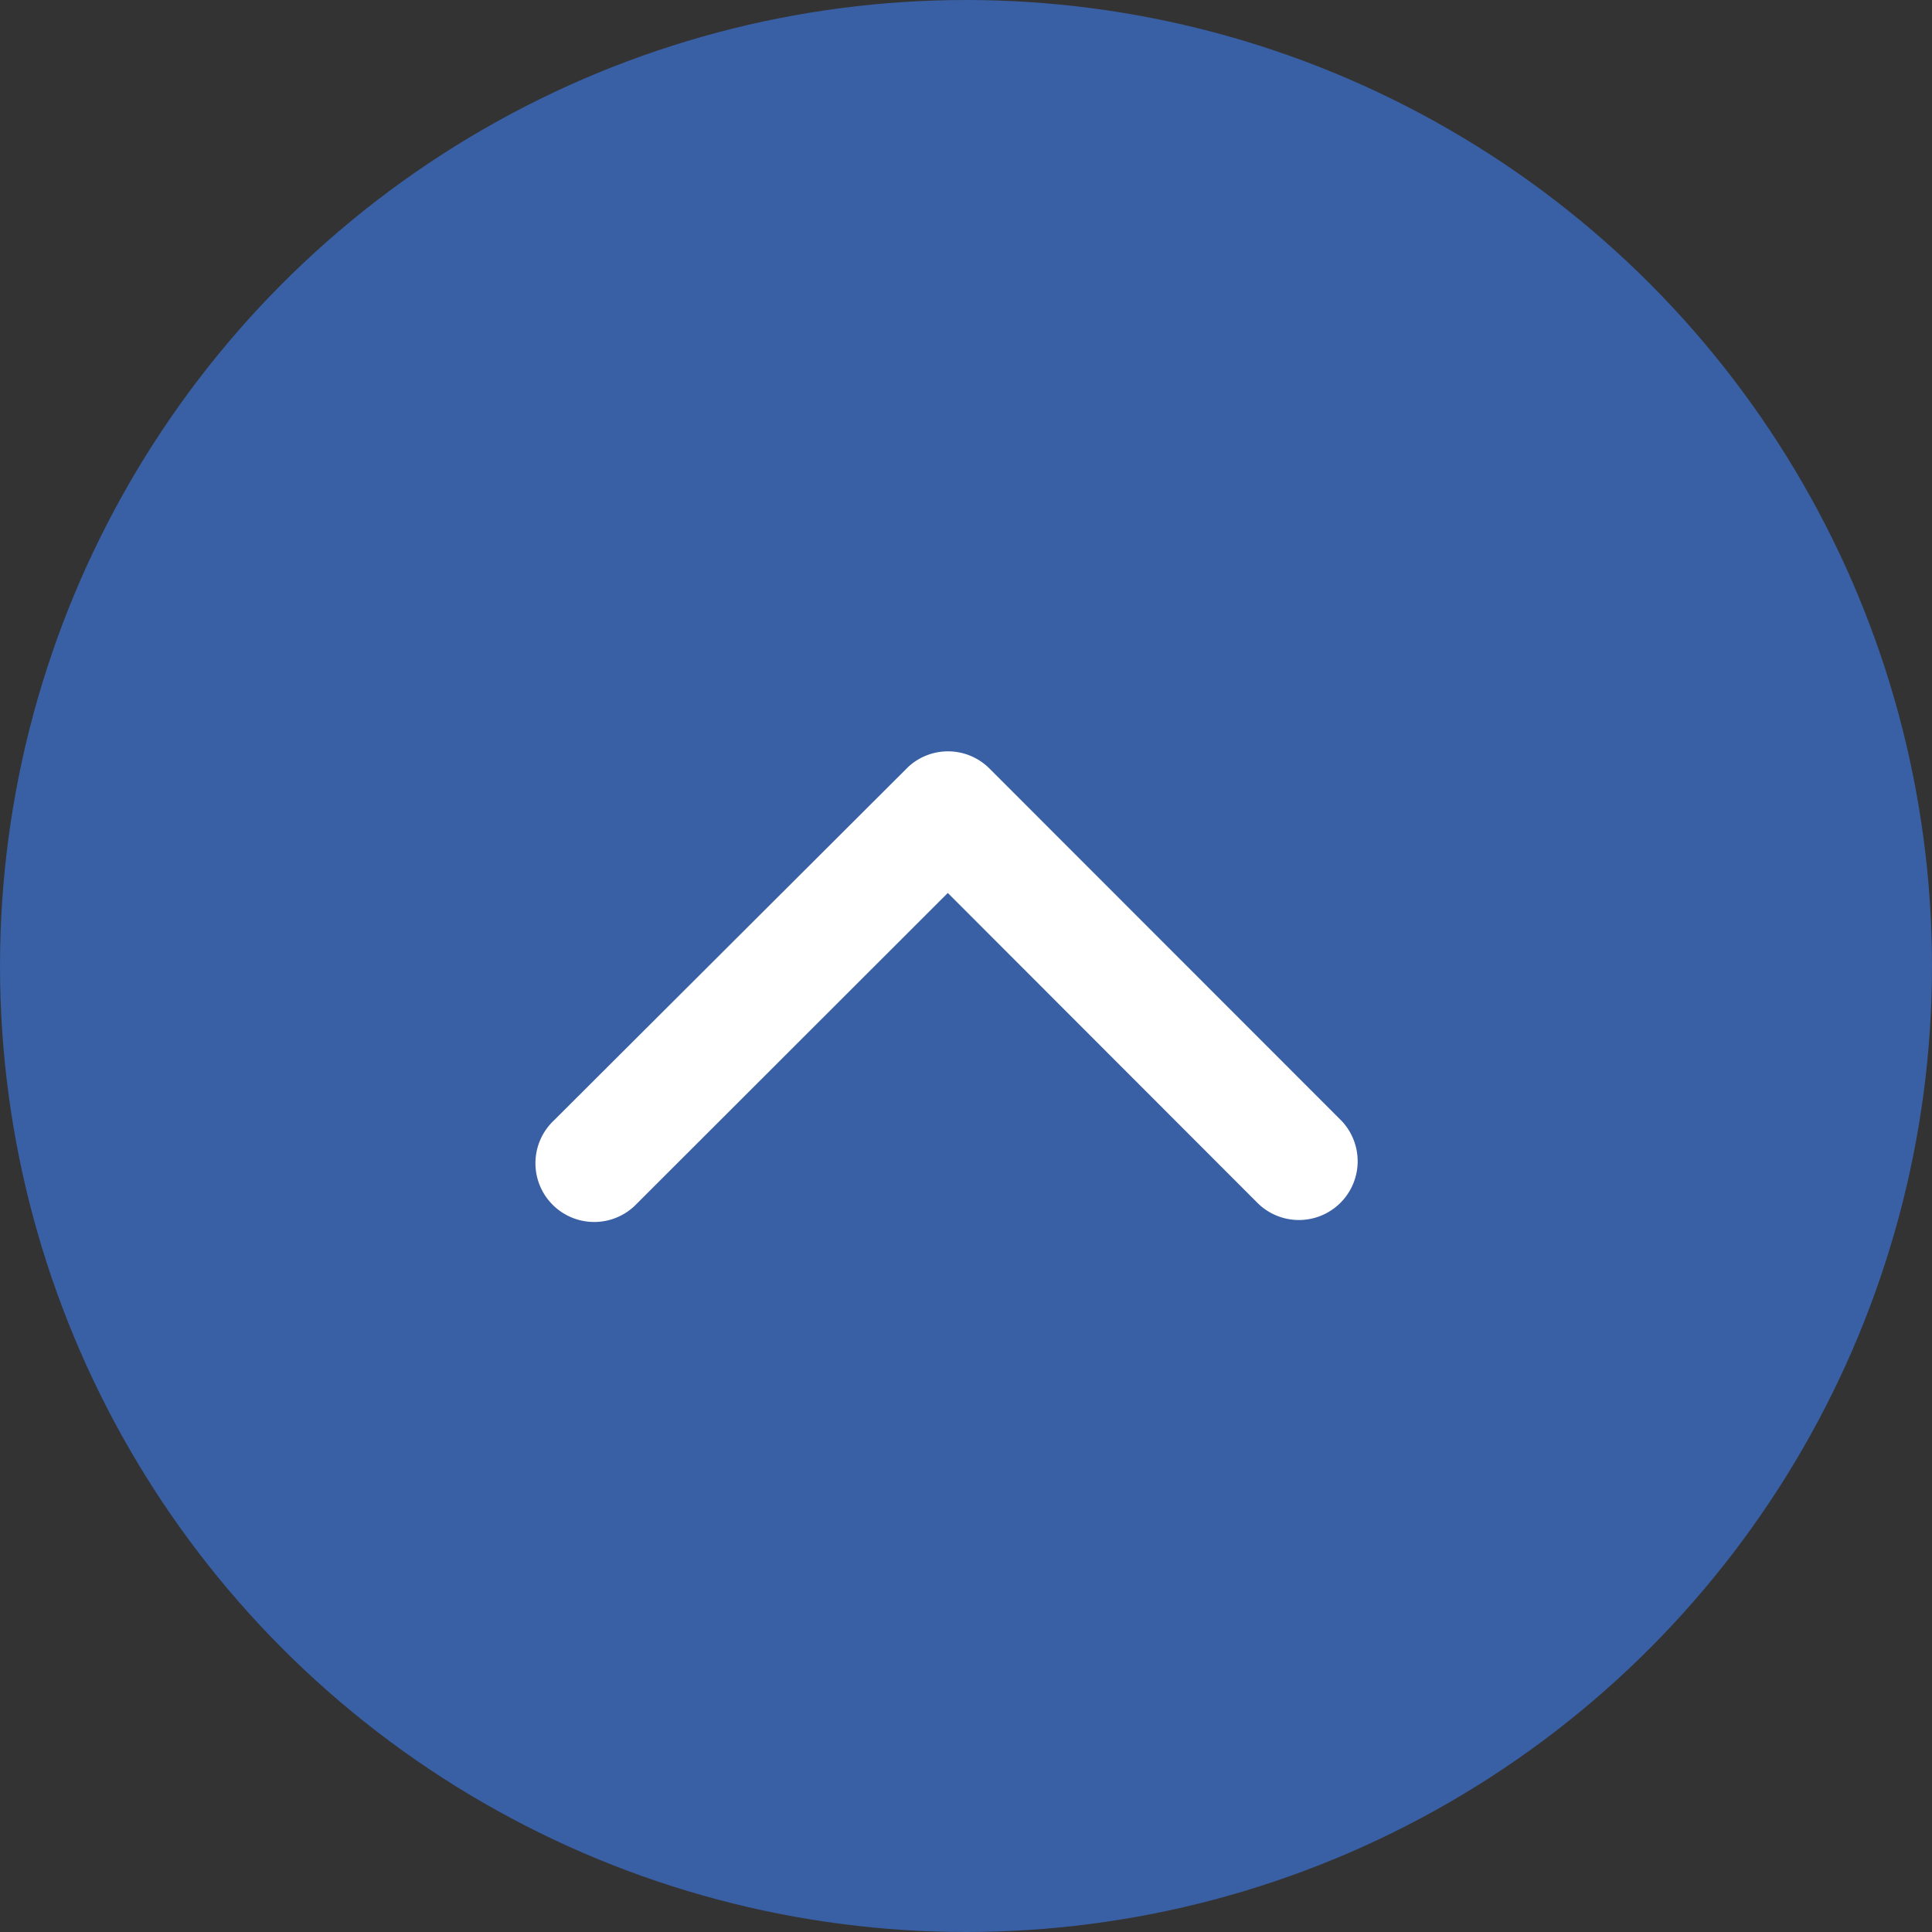
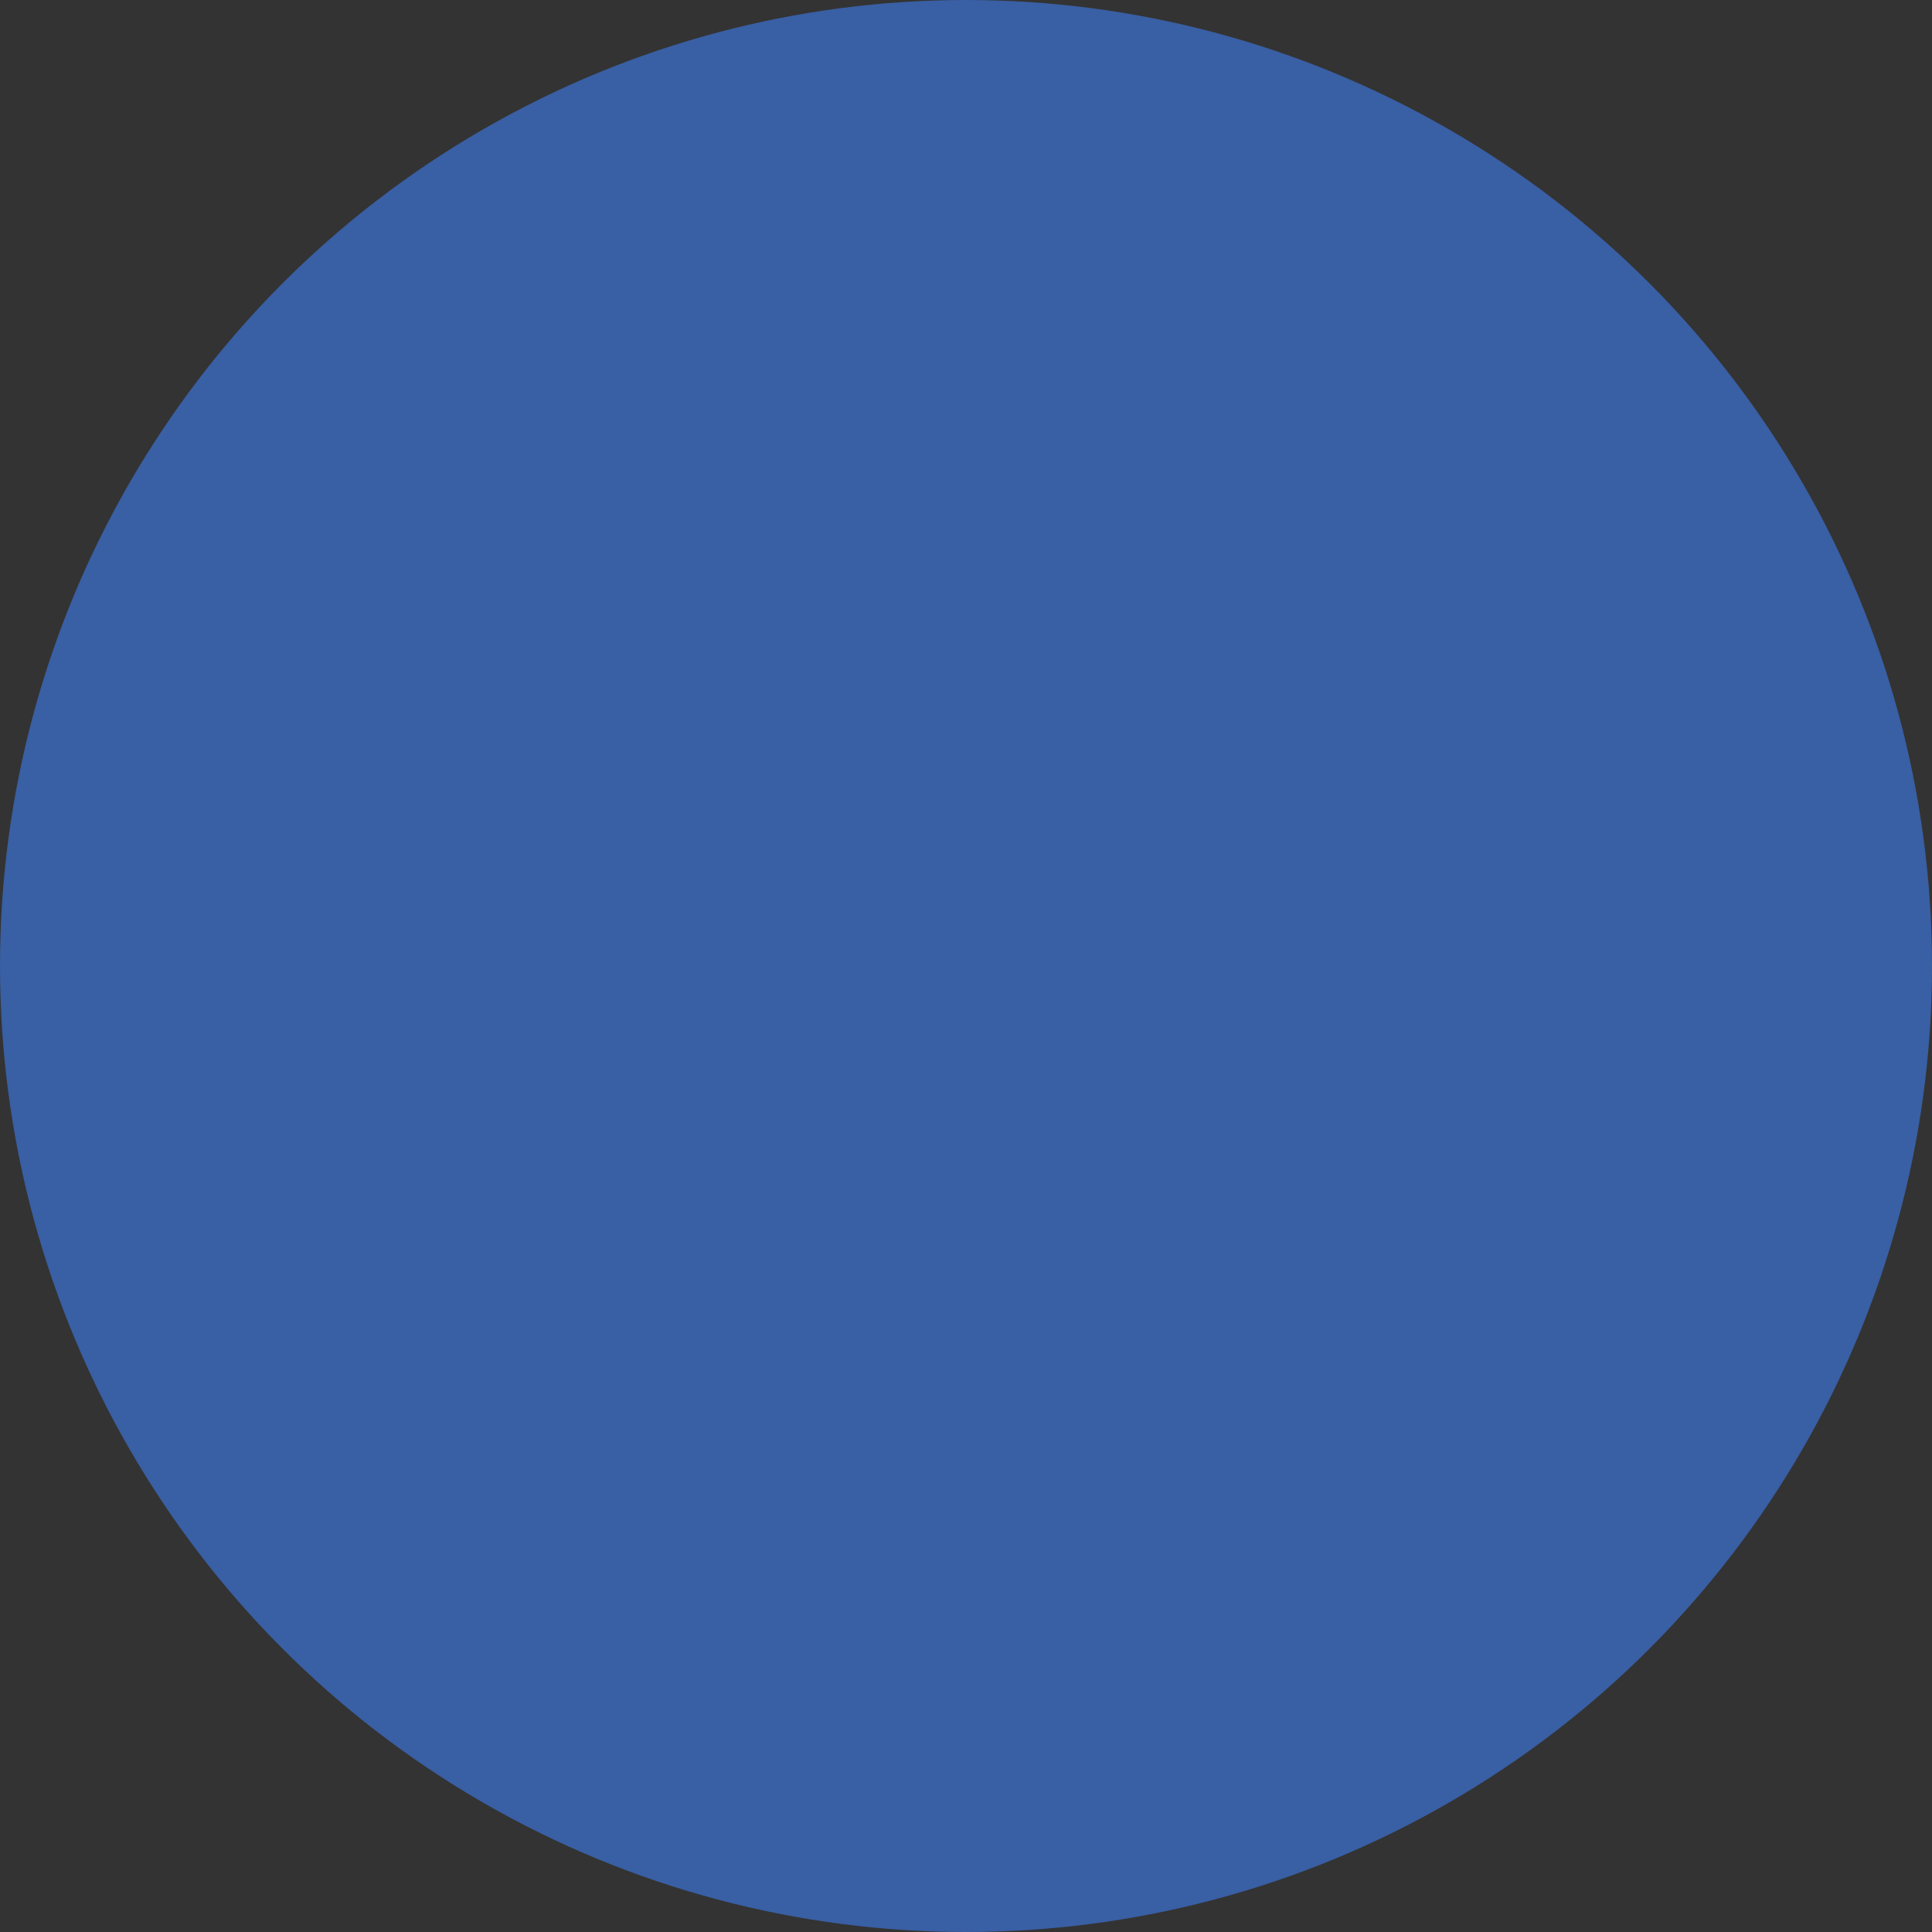
<svg xmlns="http://www.w3.org/2000/svg" width="36" height="36" viewBox="0 0 36 36">
  <rect x="0" y="0" width="36" height="36" fill="#333333" stroke="none" />
  <g id="Group_24328" data-name="Group 24328" transform="translate(21605 5380)">
    <circle id="Ellipse_355" data-name="Ellipse 355" cx="18" cy="18" r="18" transform="translate(-21605 -5380)" fill="#395fa4" />
    <g id="Group_20321" data-name="Group 20321" transform="translate(-21409.684 -5402) rotate(90)">
-       <path id="Icon_ionic-ios-arrow-back" data-name="Icon ionic-ios-arrow-back" d="M13.89,13.849l5.795-5.79a1.095,1.095,0,0,0-1.55-1.546l-6.565,6.561a1.092,1.092,0,0,0-.032,1.509L18.13,21.19a1.095,1.095,0,1,0,1.55-1.546Z" transform="translate(24.749 163.806)" fill="#fff" />
-     </g>
+       </g>
  </g>
</svg>